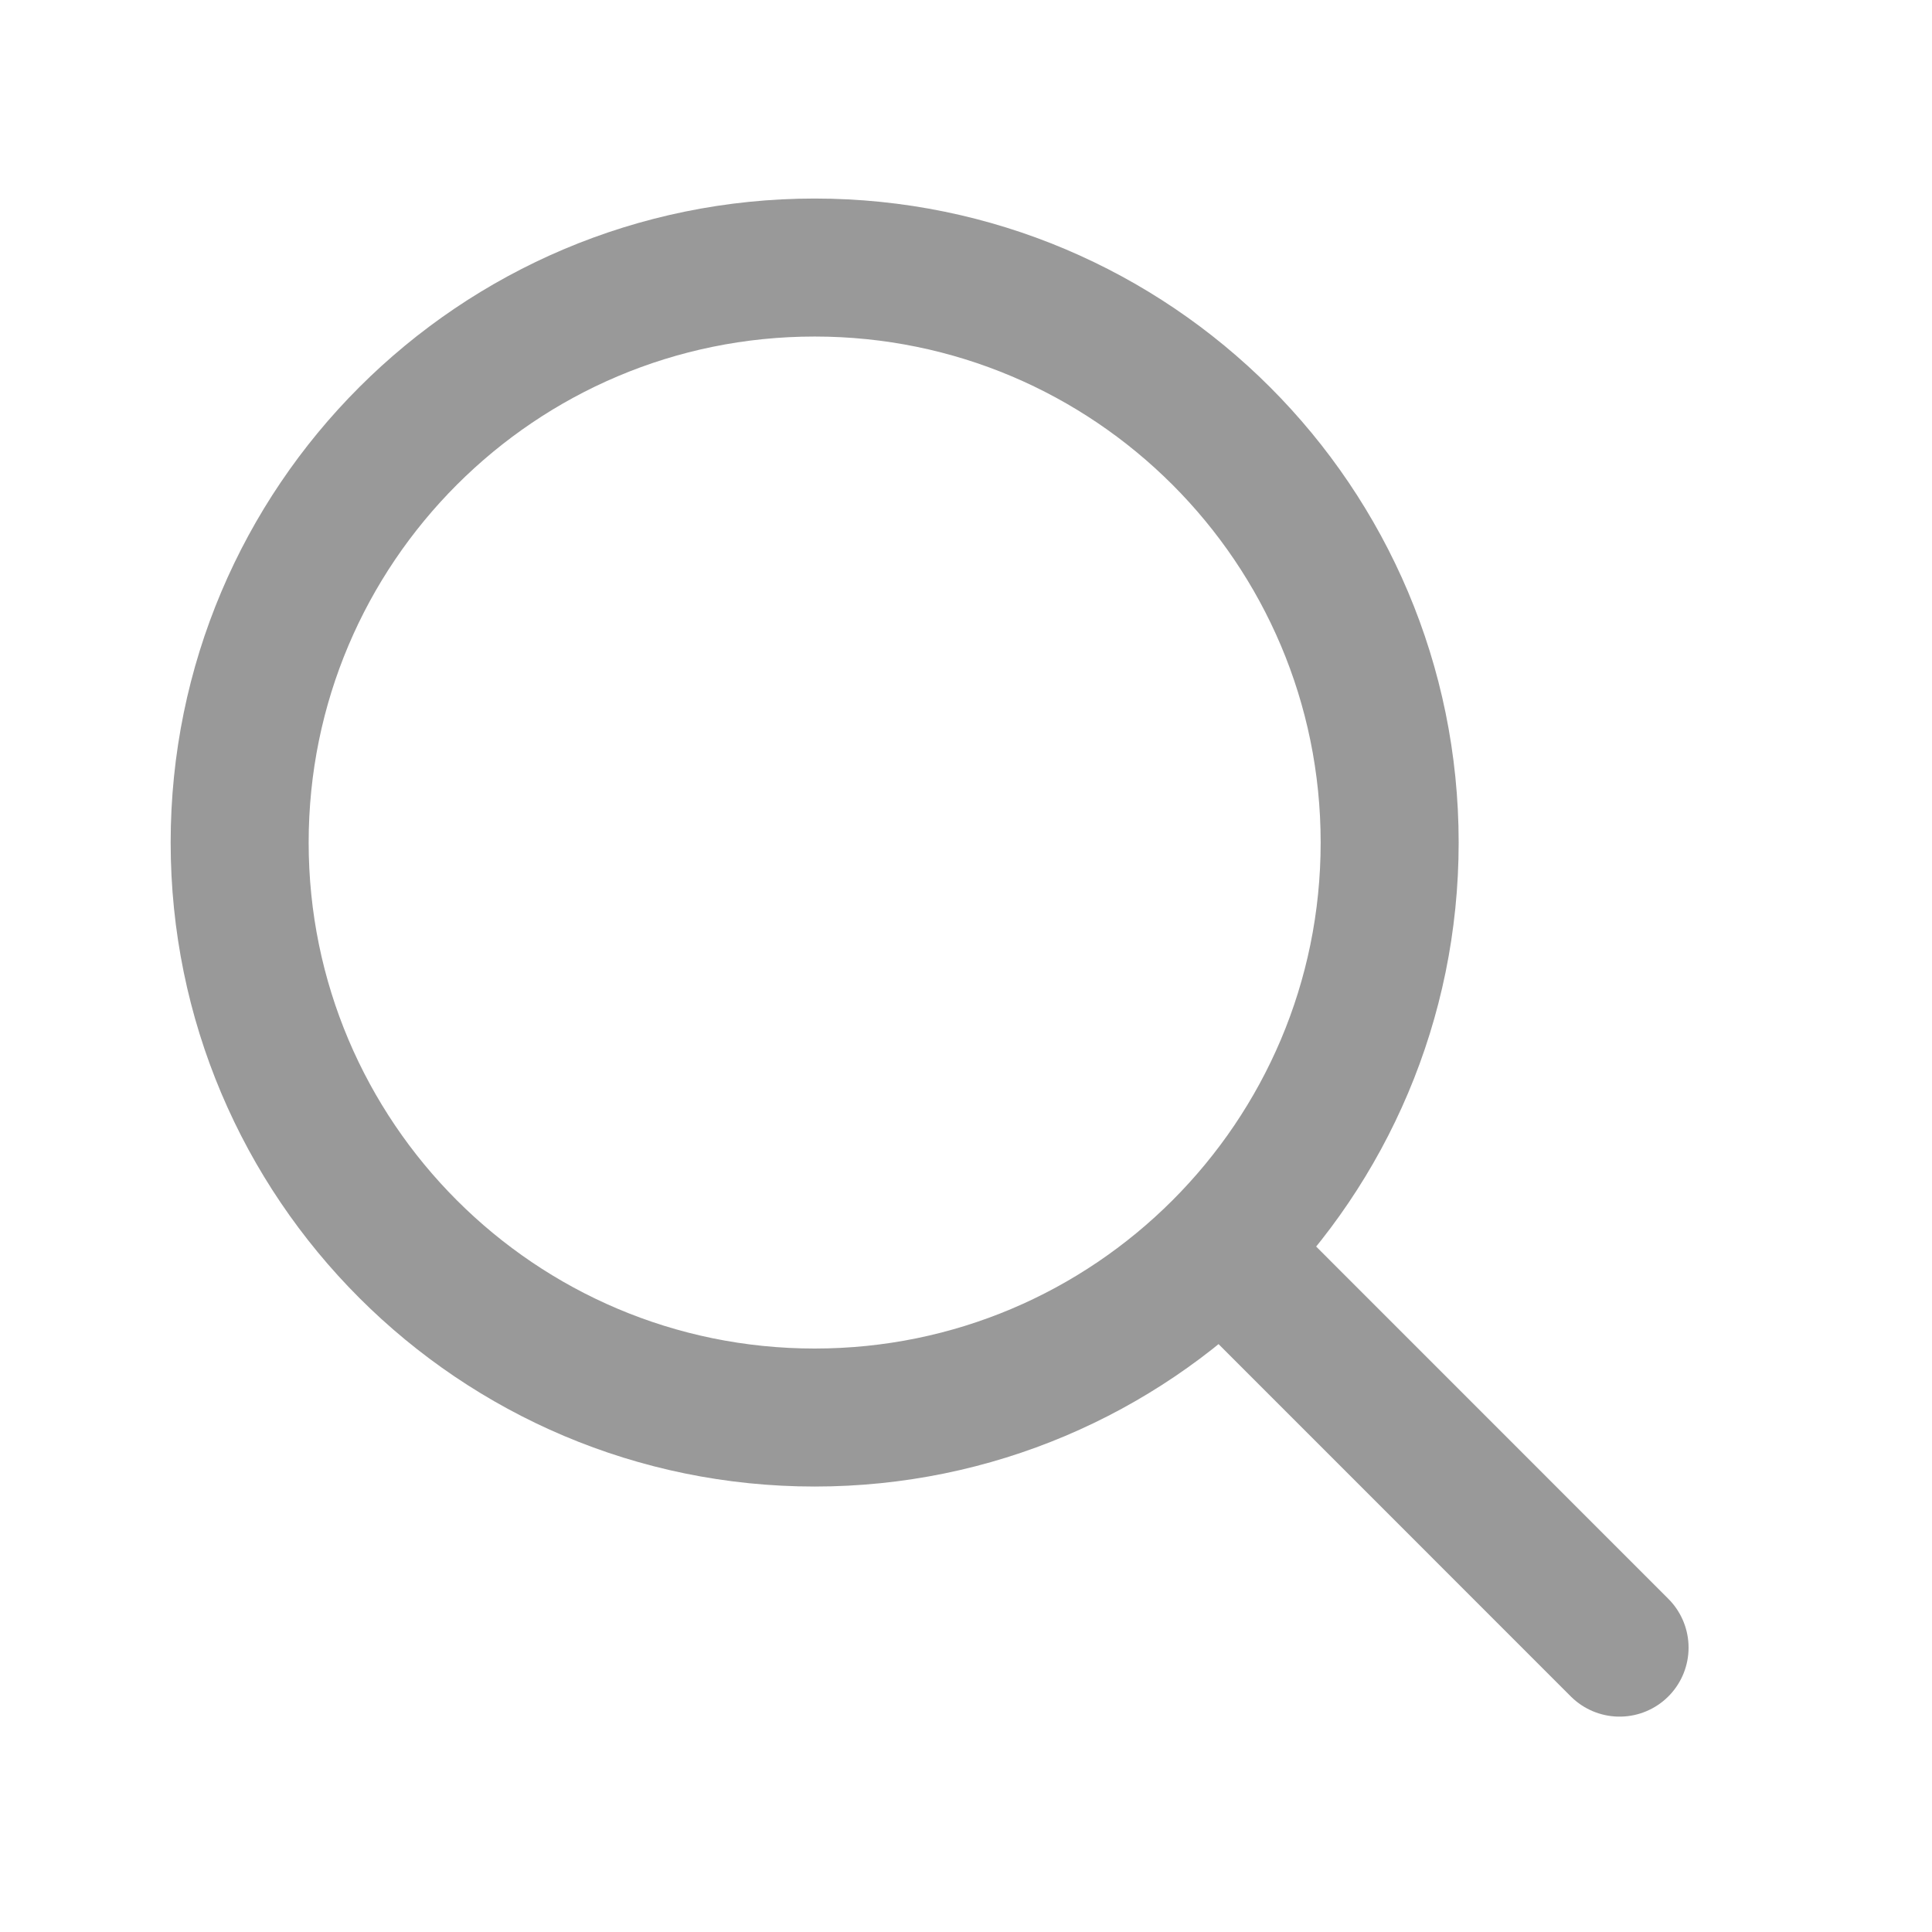
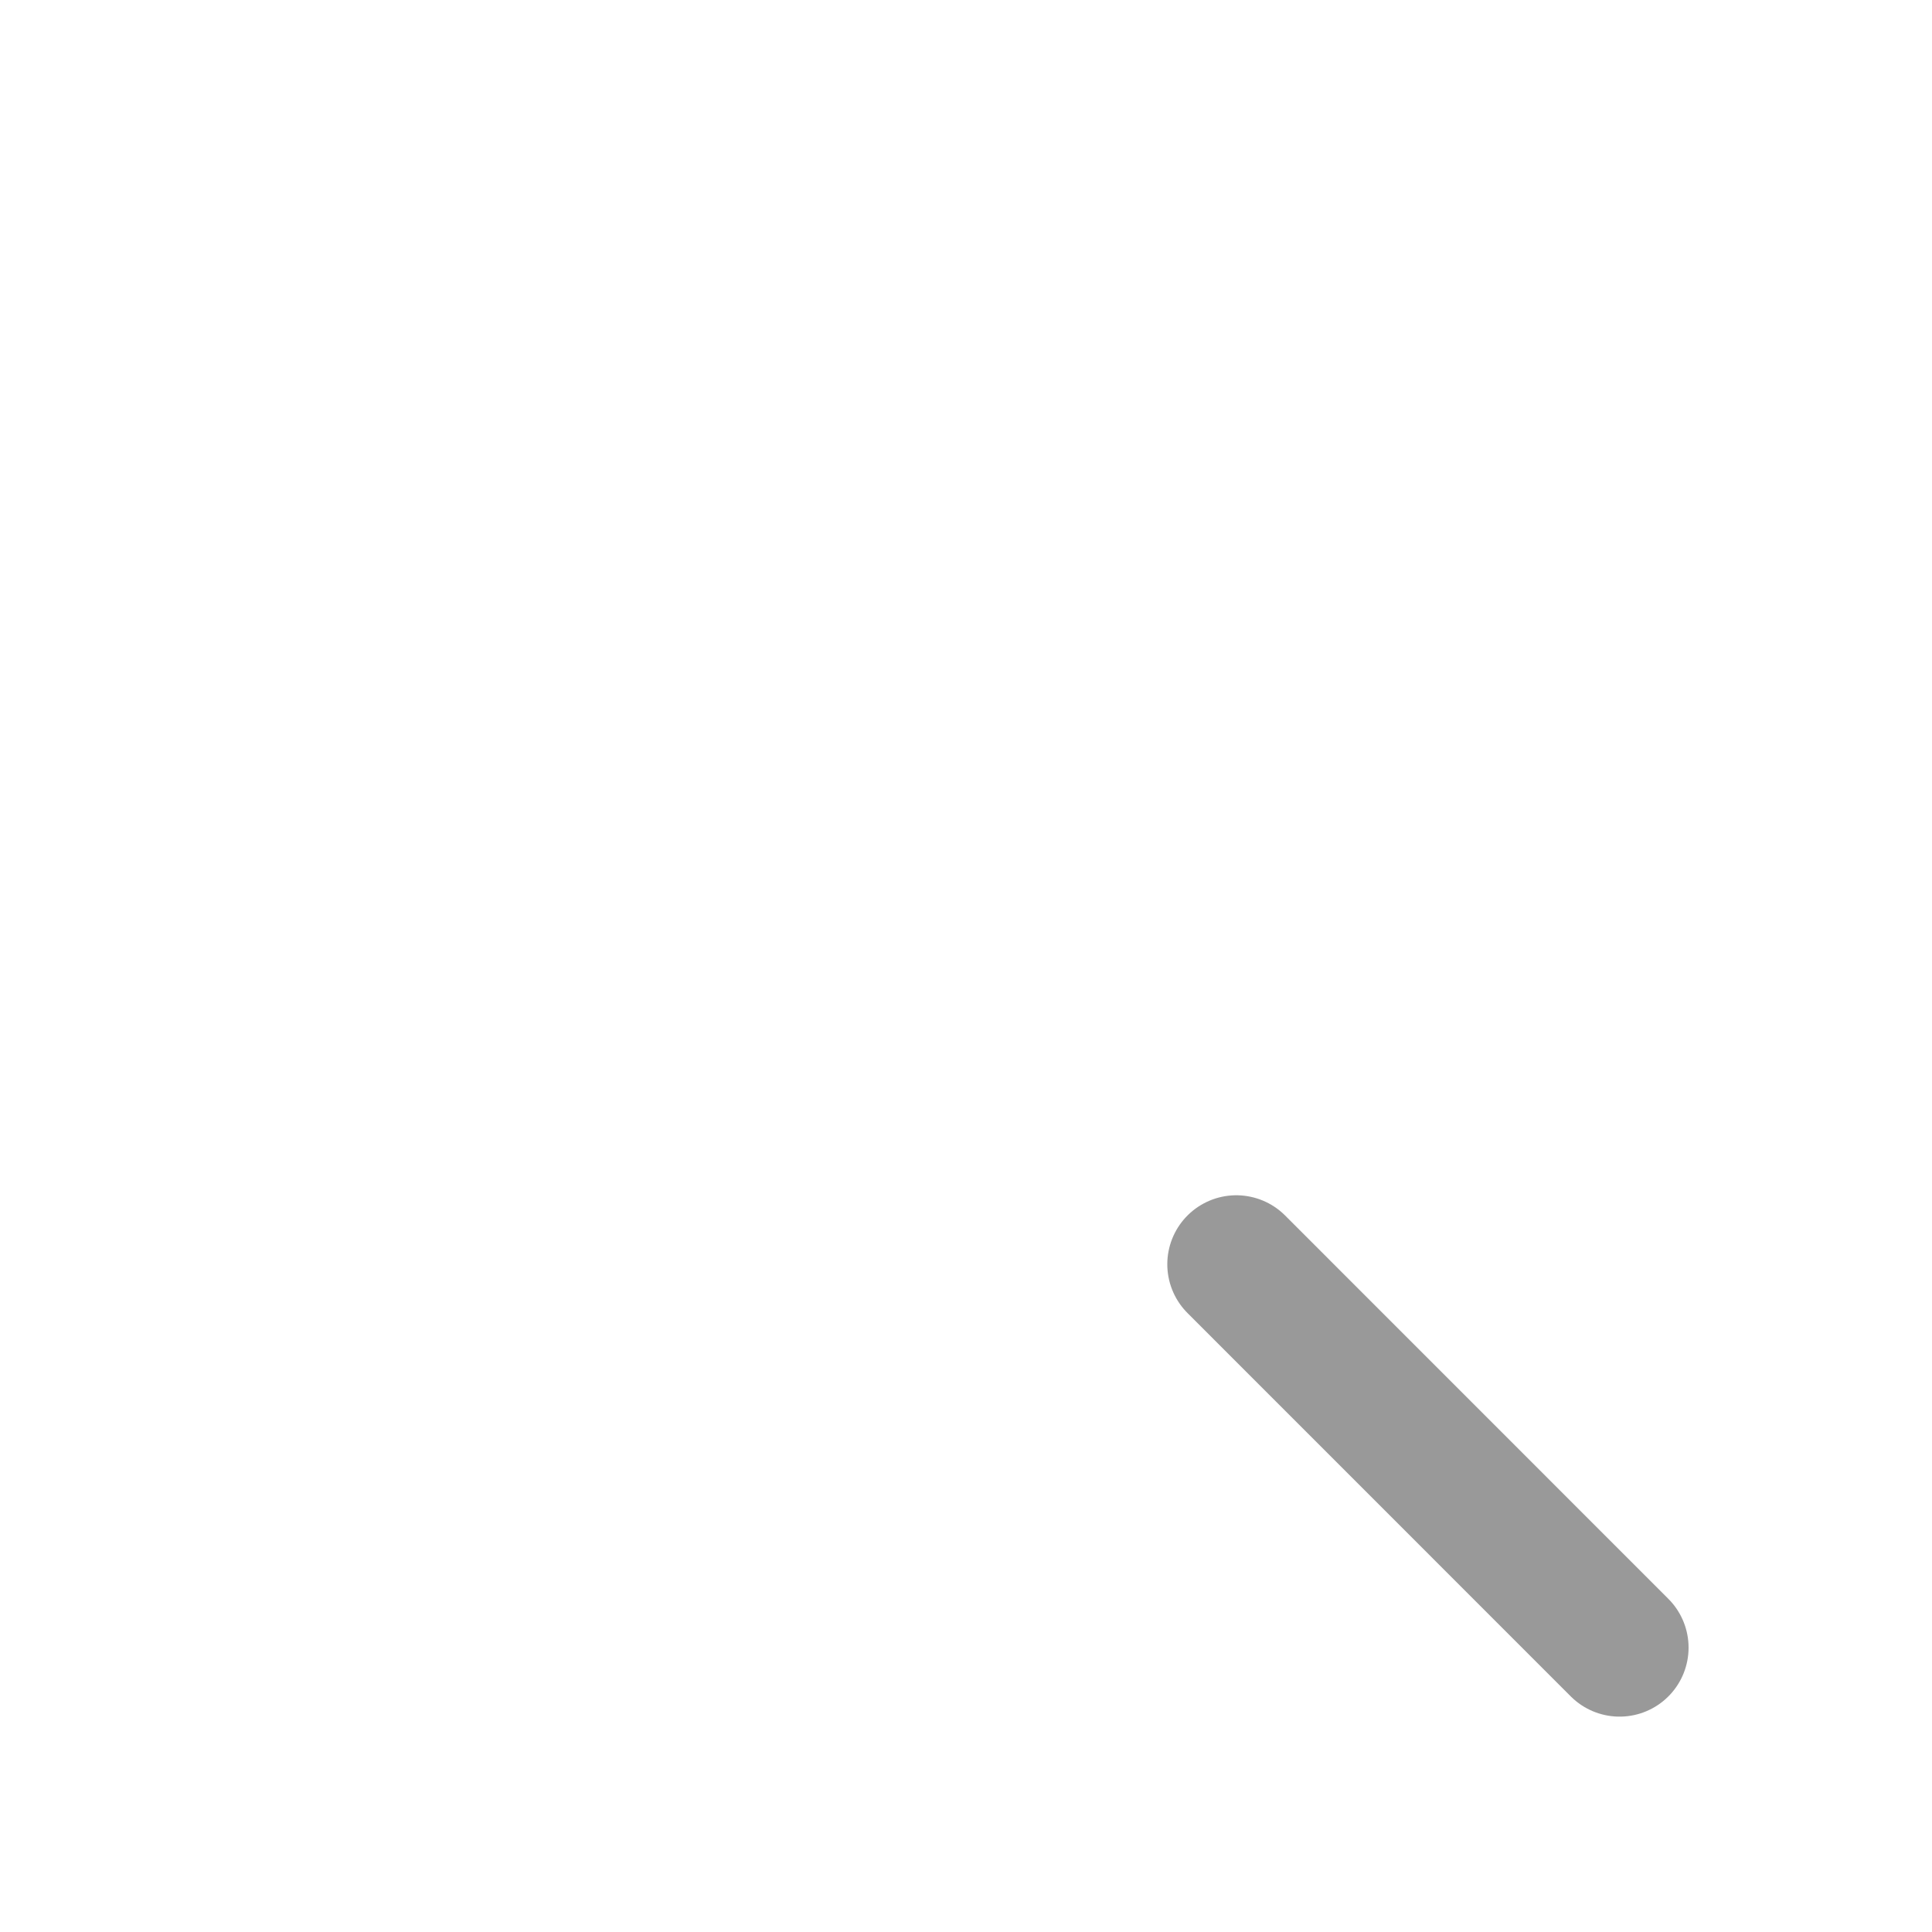
<svg xmlns="http://www.w3.org/2000/svg" width="21" height="21" viewBox="0 0 21 21" fill="none">
  <g id="vuesax/linear/search-normal">
    <g id="search-normal">
-       <path id="Vector" d="M8.855 15.408C12.307 15.408 15.105 12.61 15.105 9.158C15.105 5.706 12.307 2.908 8.855 2.908C5.404 2.908 2.605 5.706 2.605 9.158C2.605 12.61 5.404 15.408 8.855 15.408Z" stroke="#999999" stroke-width="1.5" stroke-linecap="round" stroke-linejoin="round" />
      <path id="Vector_2" d="M17.604 17.909L13.438 13.742" stroke="#999999" stroke-width="1.5" stroke-linecap="round" stroke-linejoin="round" />
    </g>
  </g>
</svg>